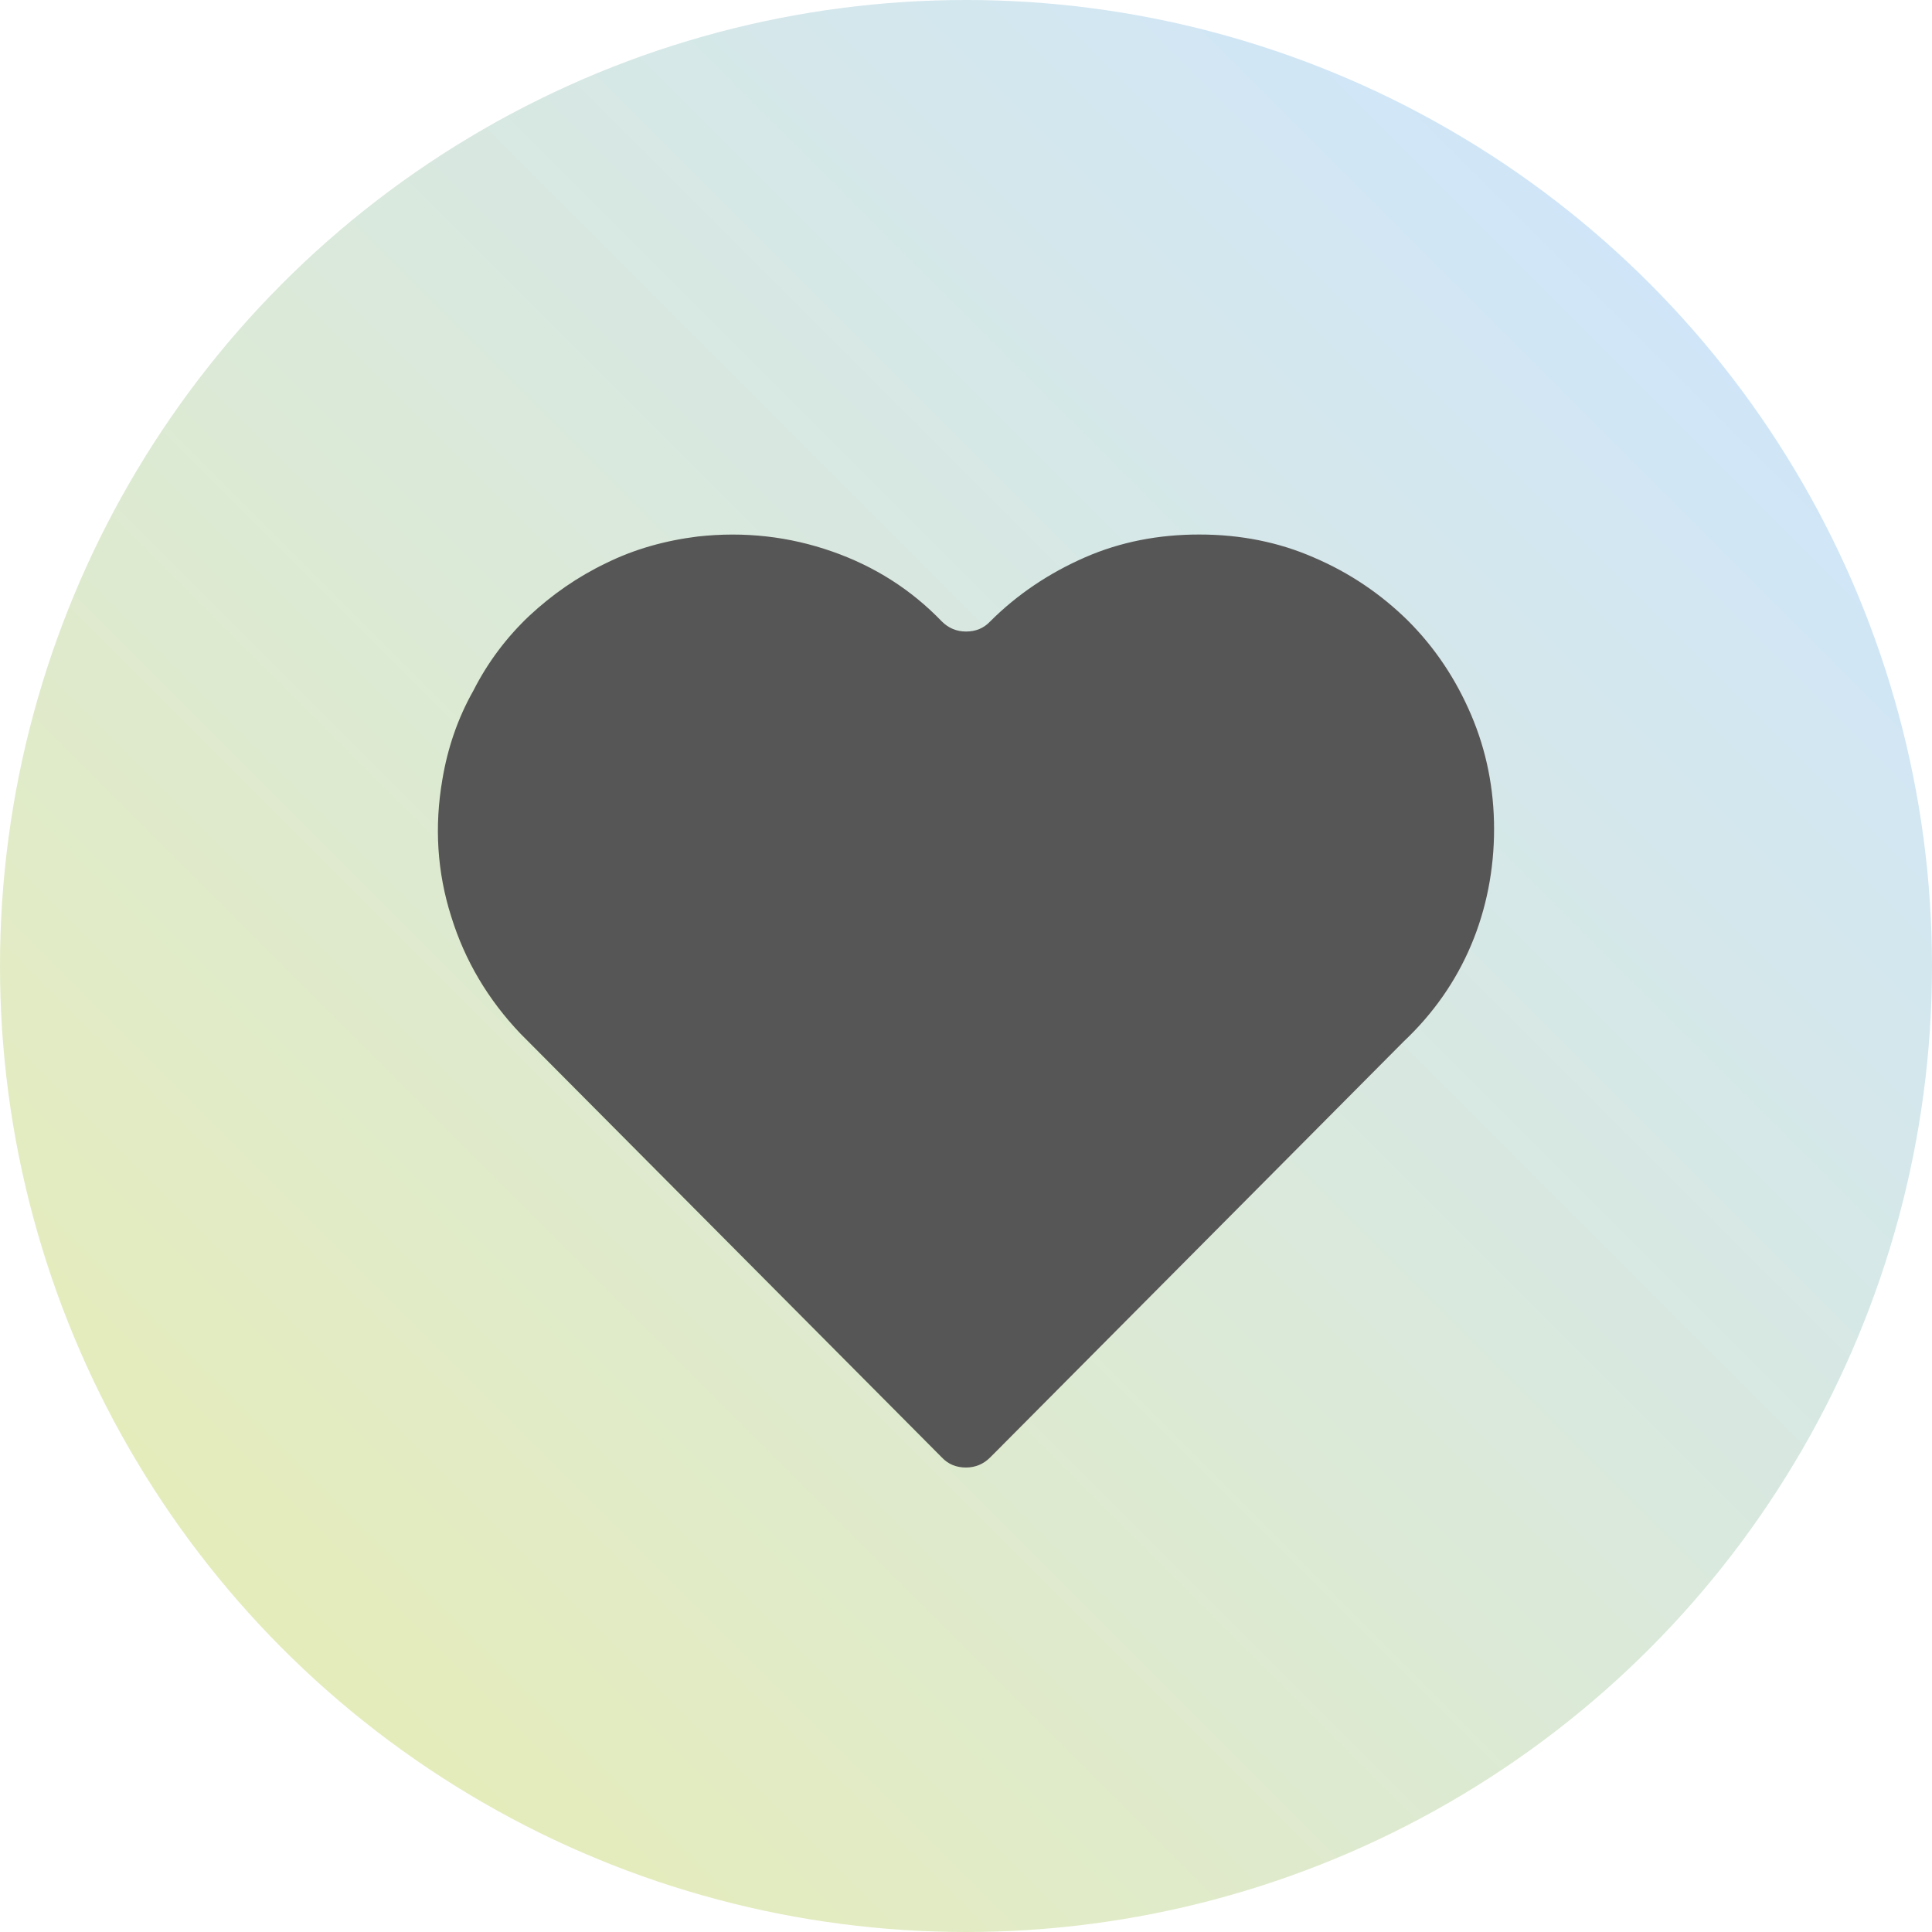
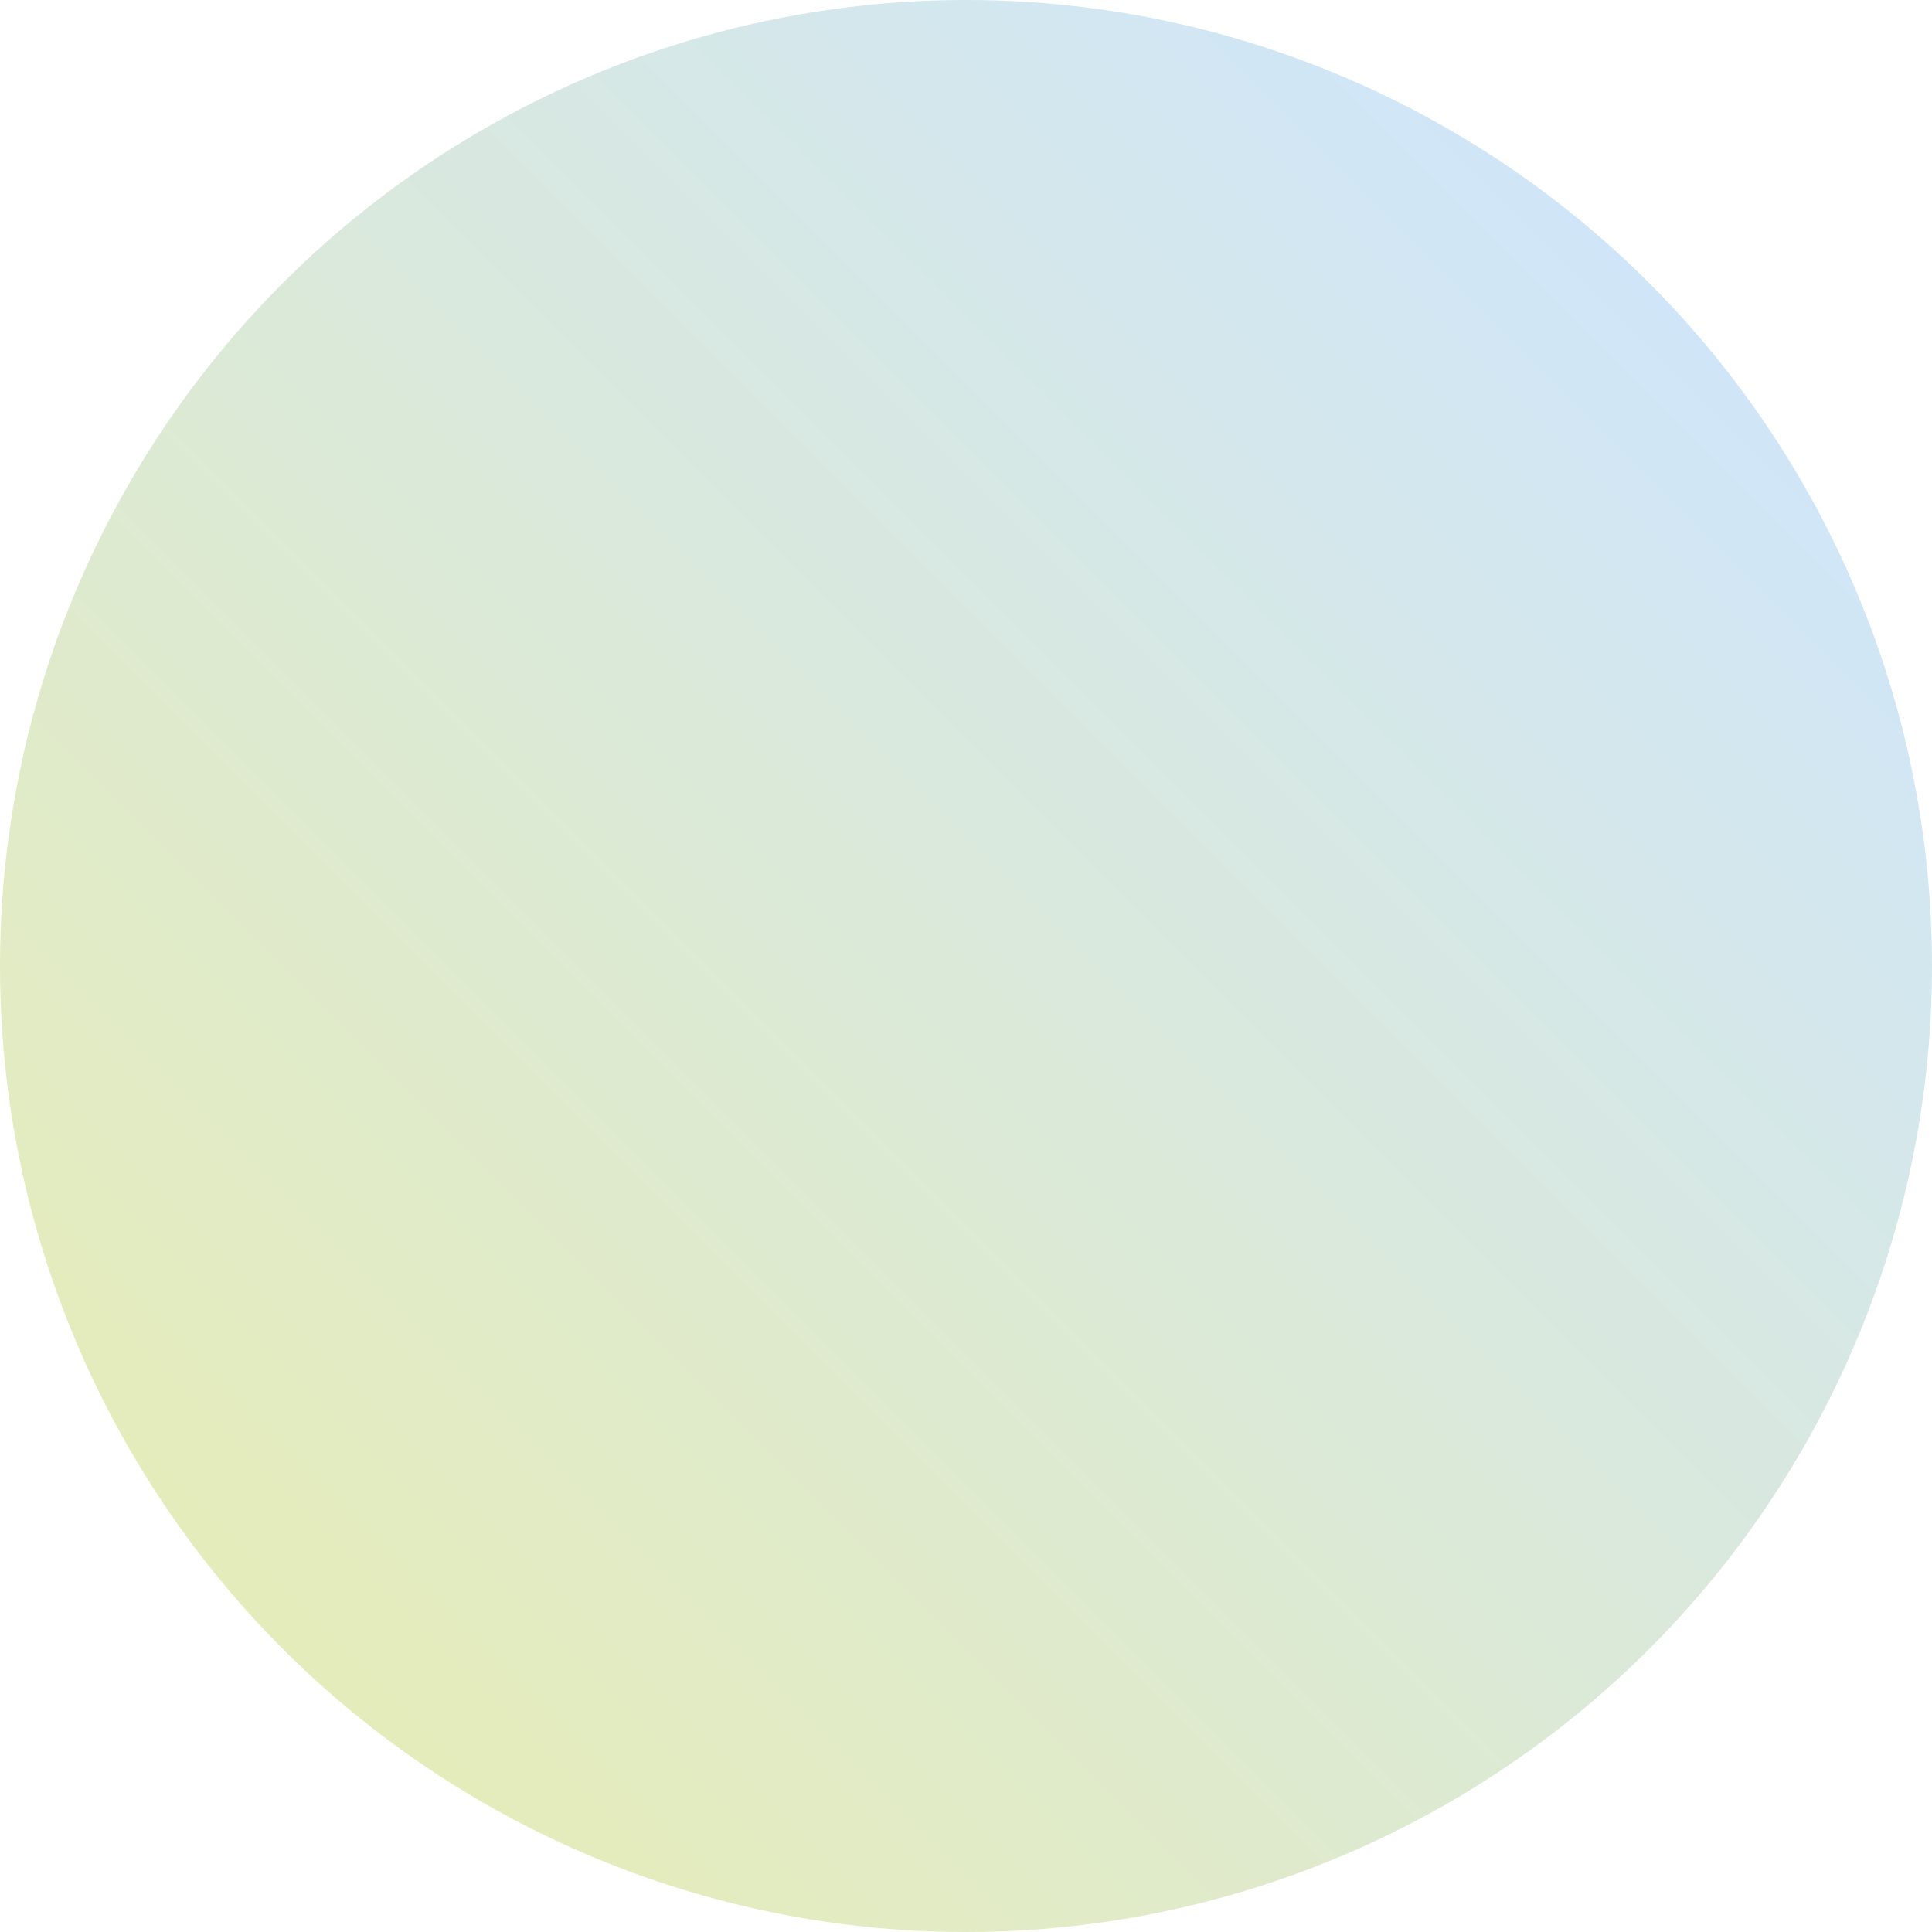
<svg xmlns="http://www.w3.org/2000/svg" id="Layer_1" viewBox="0 0 48 48">
  <defs>
    <style>.cls-1{fill:url(#linear-gradient);}.cls-2{fill:#575656;}</style>
    <linearGradient id="linear-gradient" x1="7.03" y1="40.97" x2="40.97" y2="7.03" gradientUnits="userSpaceOnUse">
      <stop offset="0" stop-color="#e5ecbb" />
      <stop offset="1" stop-color="#d0e6f8" />
    </linearGradient>
  </defs>
  <circle class="cls-1" cx="24" cy="24" r="24" />
-   <path class="cls-2" d="m29.8,13.28c1.02,0,1.97.19,2.84.57.89.38,1.67.91,2.34,1.57.67.67,1.19,1.45,1.57,2.34.38.89.57,1.84.57,2.84s-.19,1.98-.57,2.88-.94,1.7-1.67,2.39l-10.14,10.2-.14.14c-.16.16-.36.25-.6.25s-.44-.08-.6-.25l-10.47-10.53c-.8-.84-1.38-1.81-1.72-2.91-.35-1.1-.42-2.24-.22-3.4.13-.78.38-1.52.77-2.21.36-.71.83-1.33,1.39-1.86.57-.53,1.2-.97,1.91-1.31.71-.35,1.47-.56,2.27-.66,1.17-.13,2.28,0,3.34.37,1.06.37,1.97.95,2.73,1.74.16.16.36.25.6.25s.44-.08.6-.25c.67-.67,1.46-1.2,2.35-1.59s1.84-.57,2.84-.57Z" />
</svg>